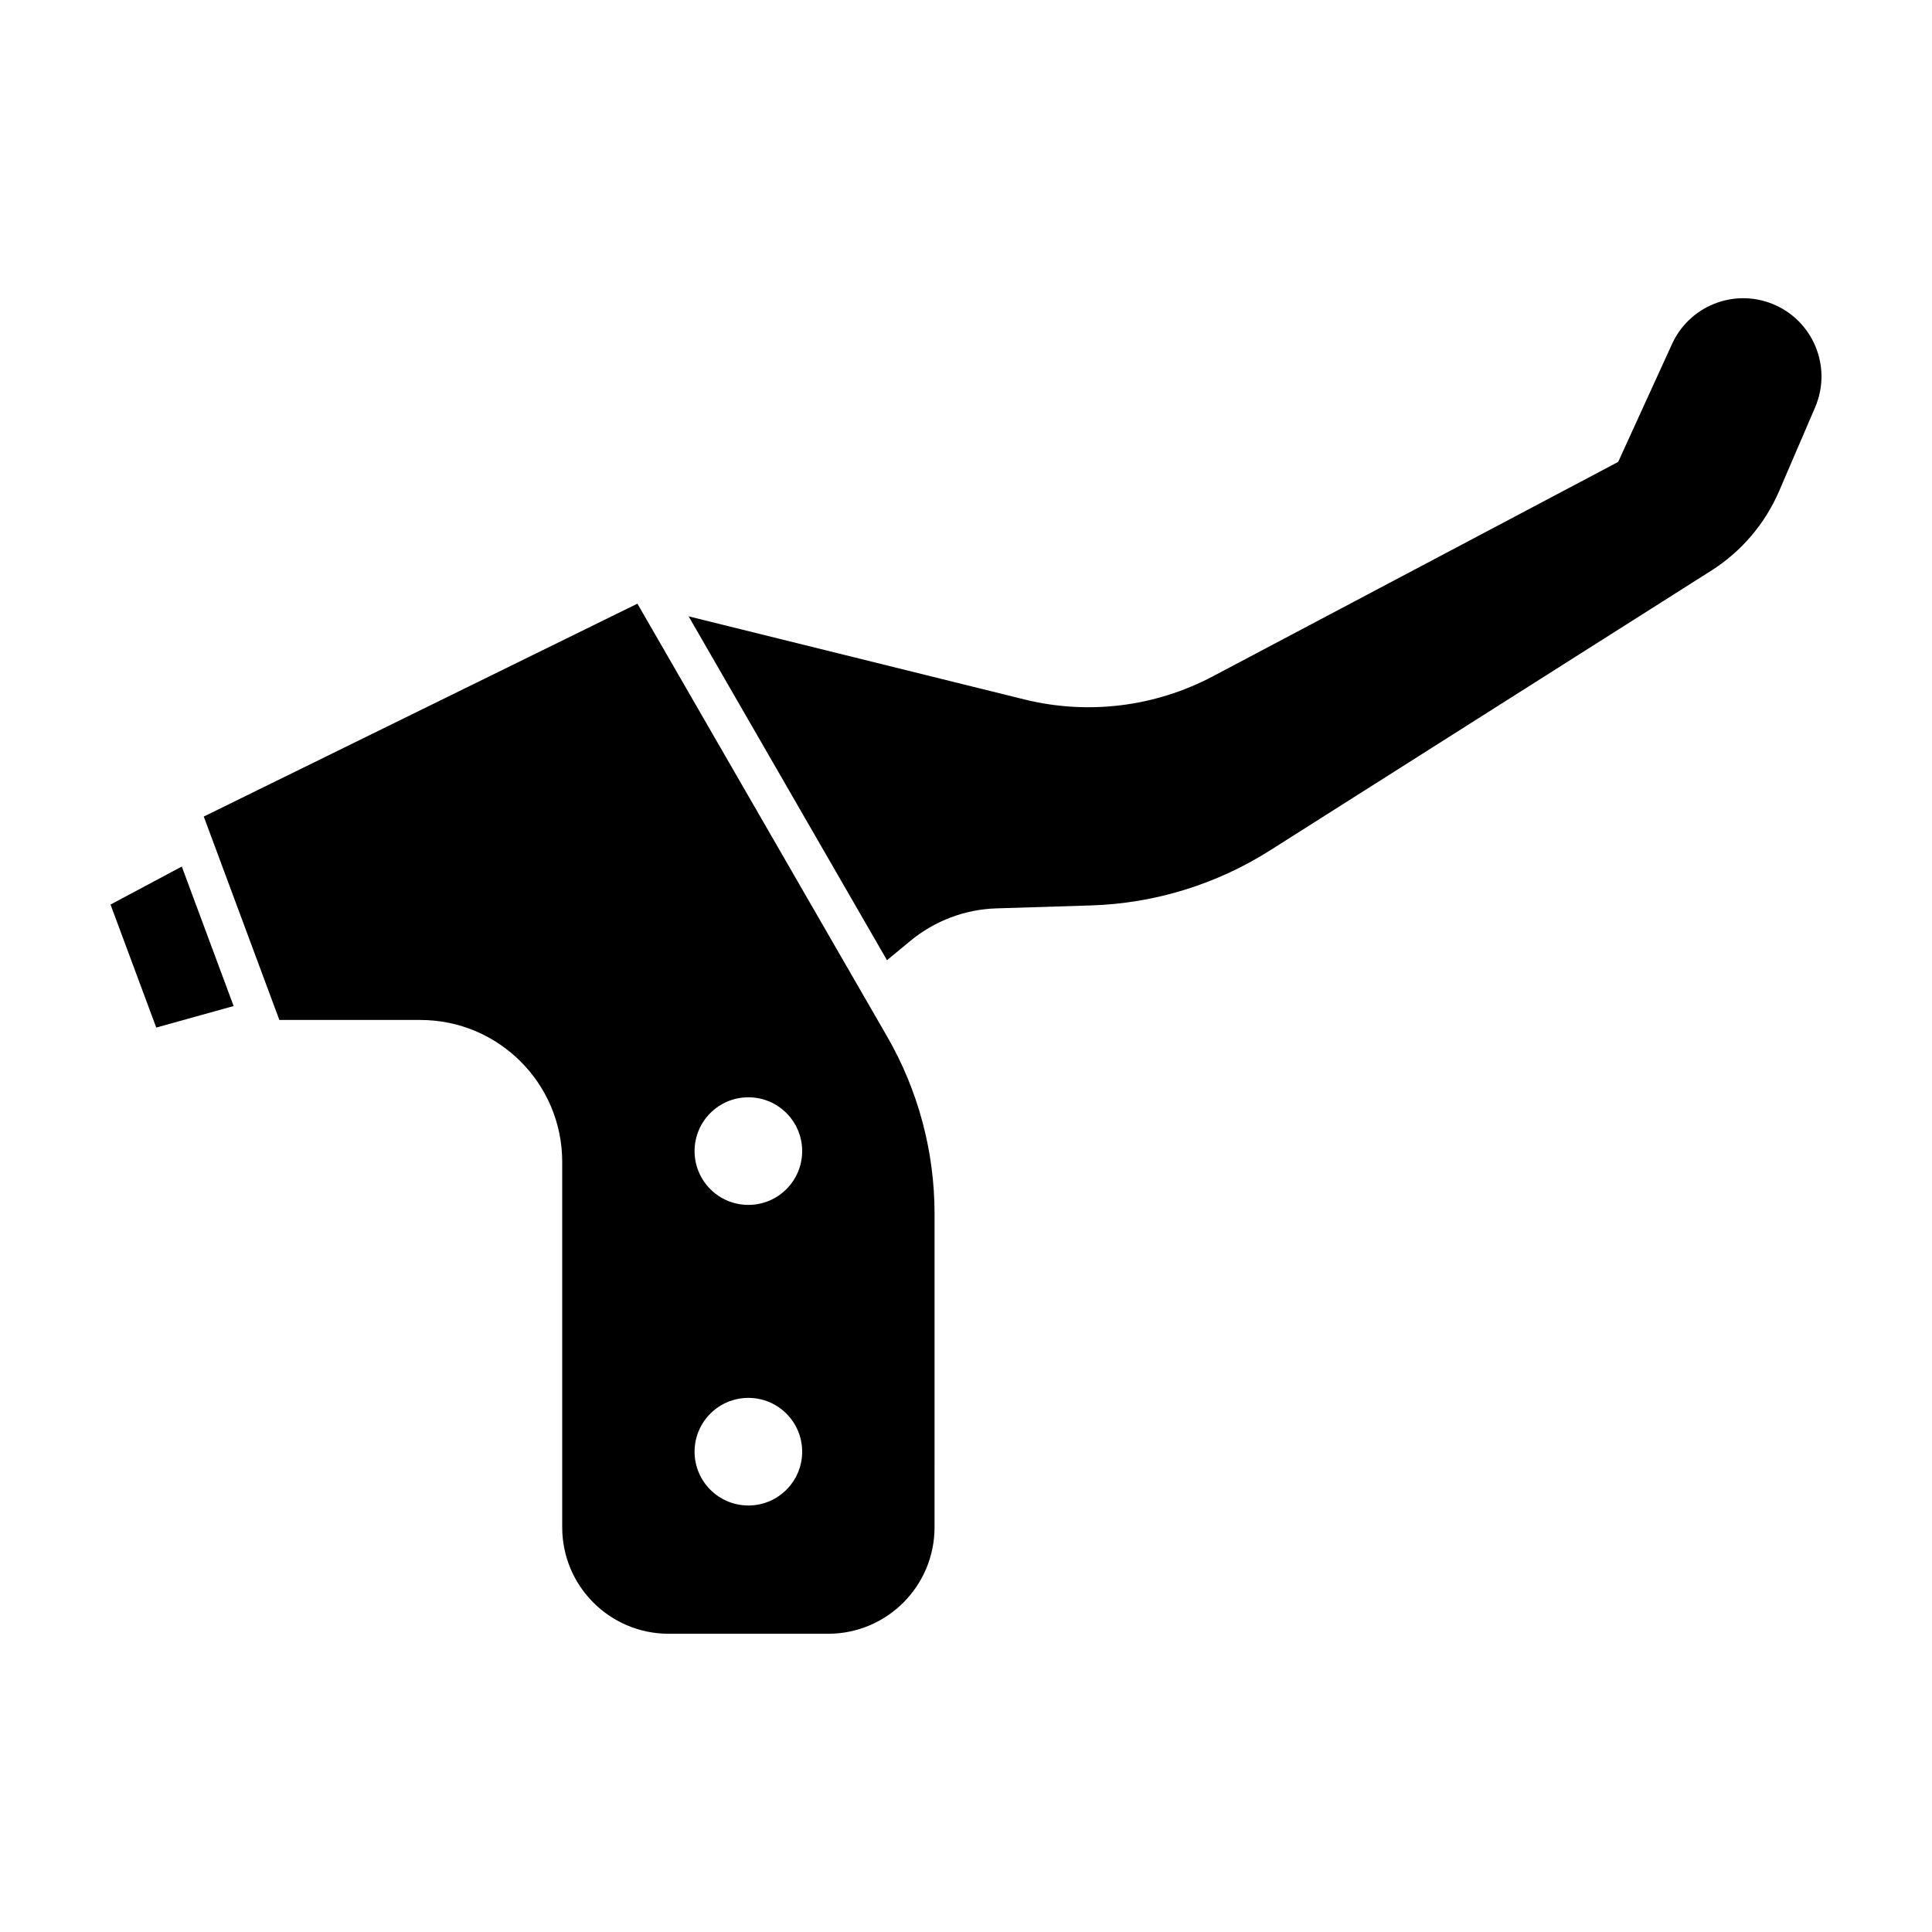
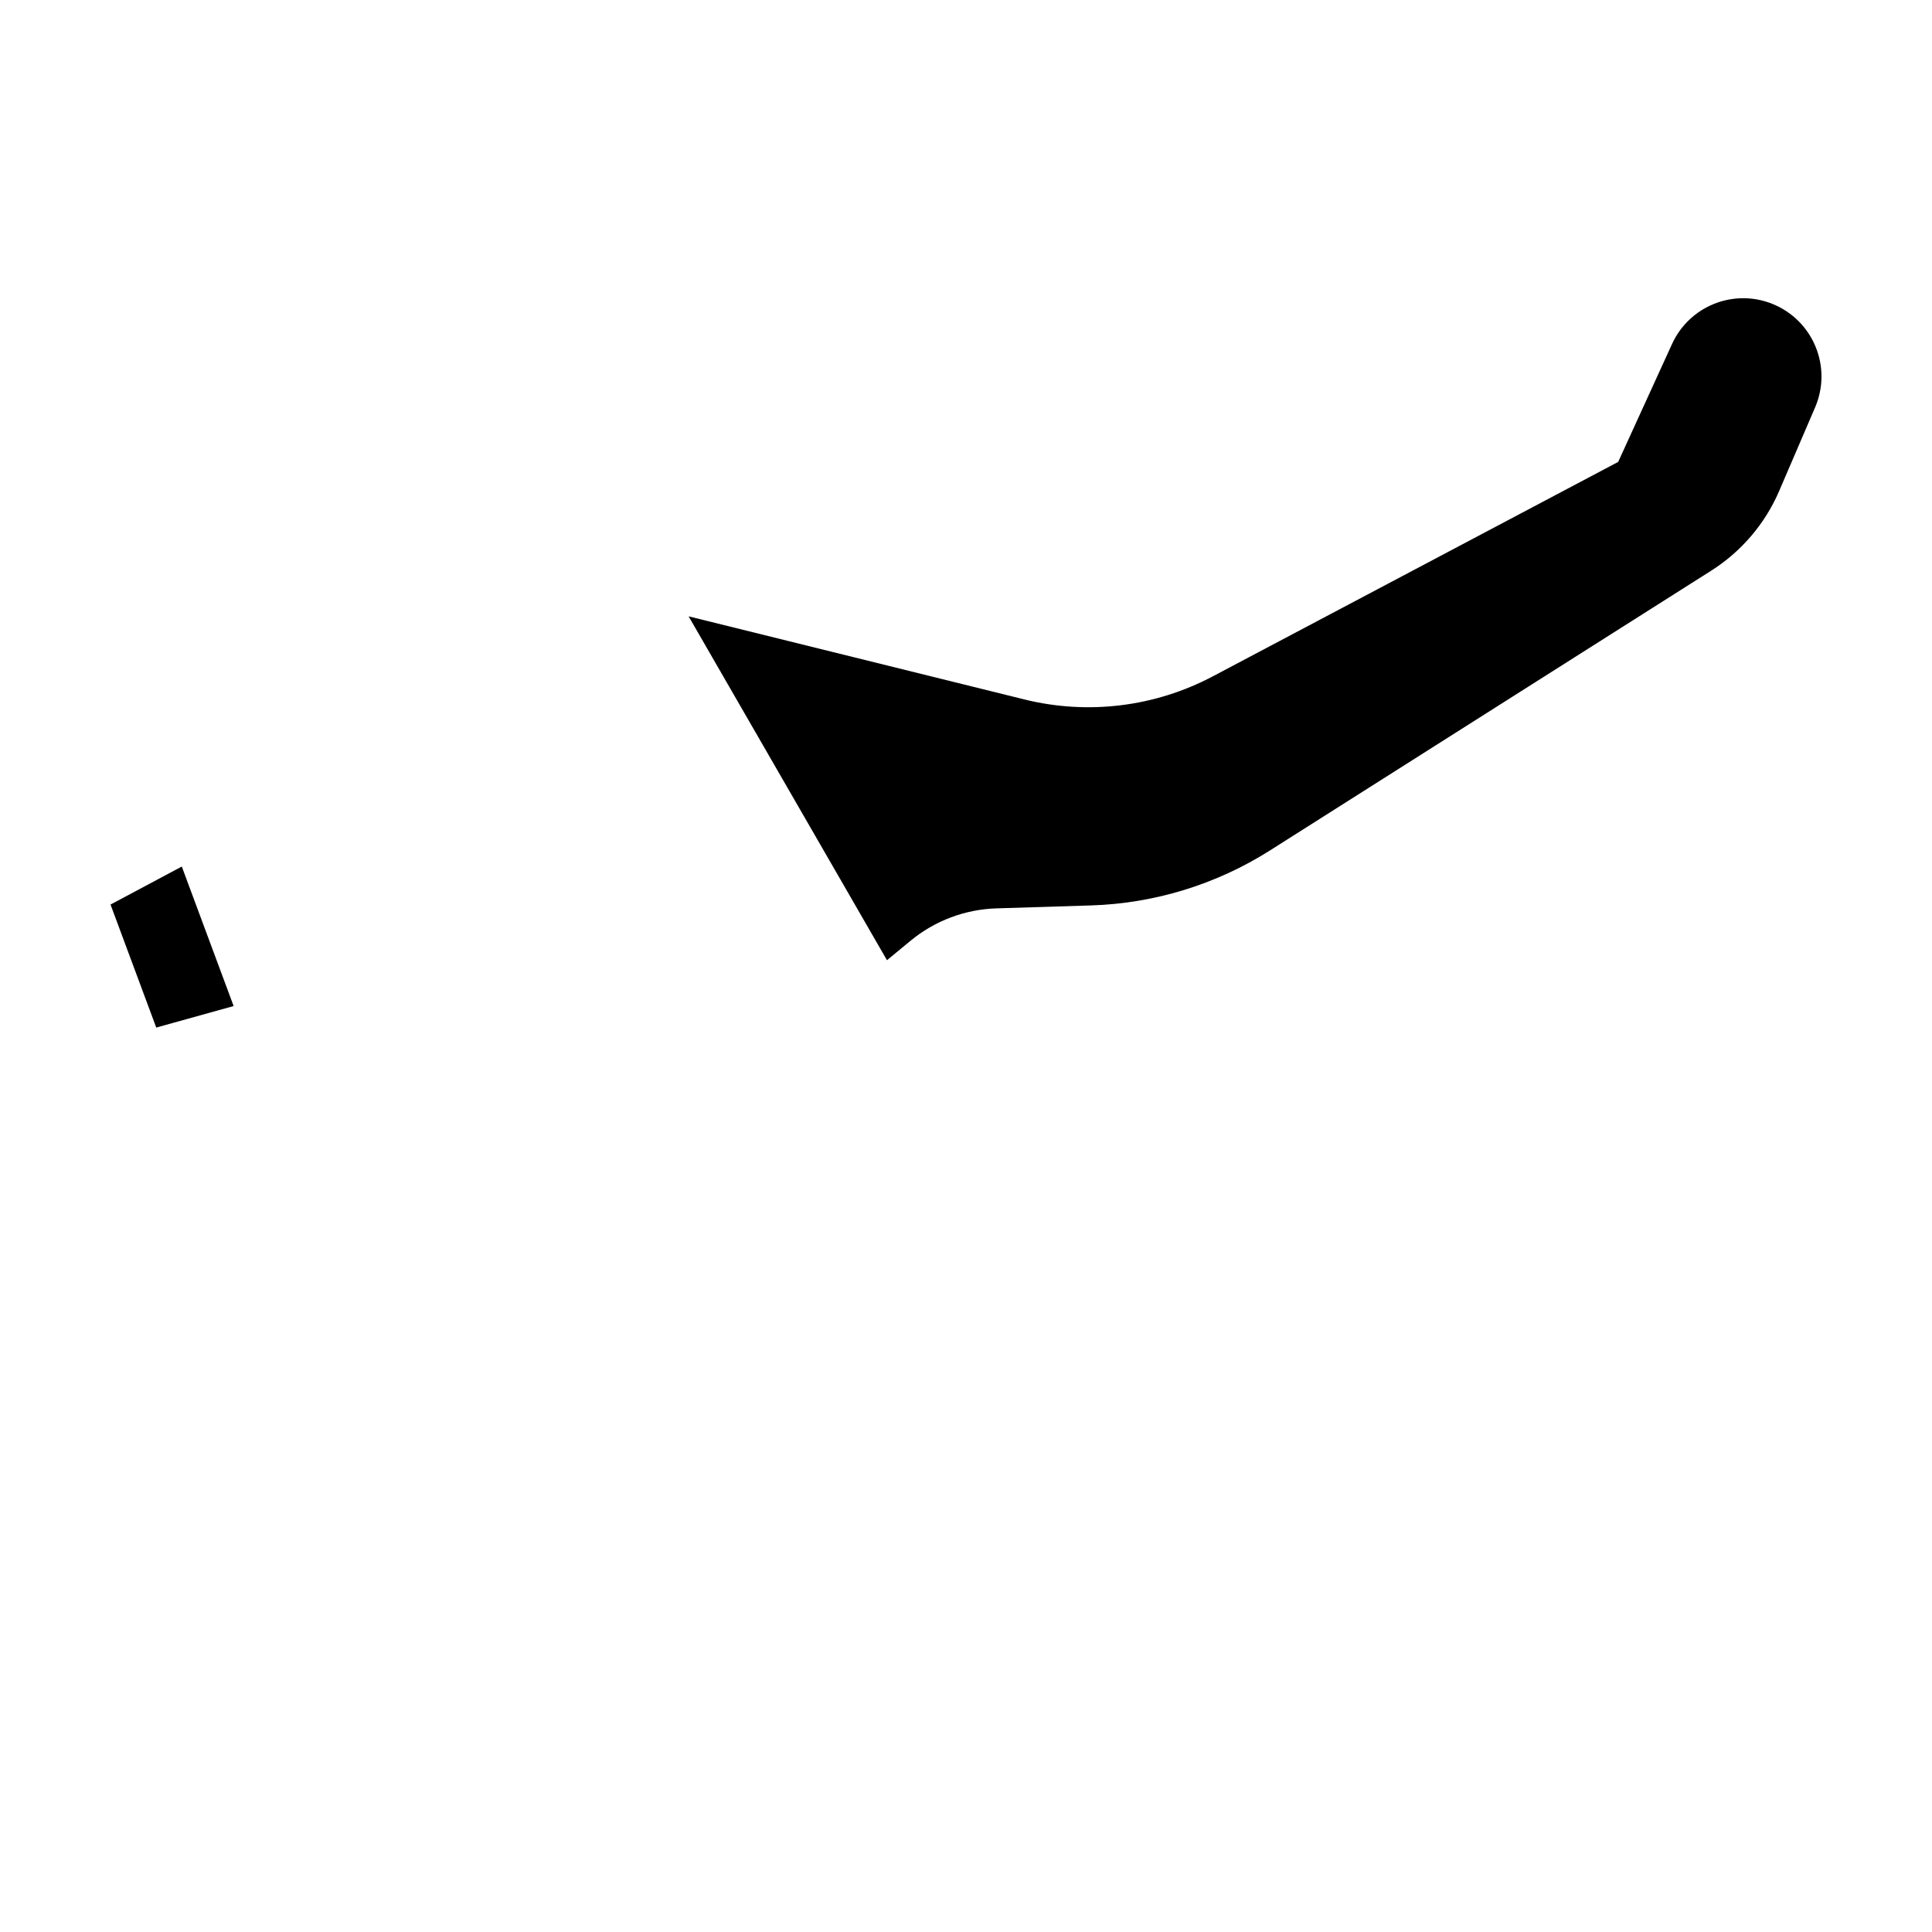
<svg xmlns="http://www.w3.org/2000/svg" fill="#000000" width="800px" height="800px" version="1.1" viewBox="144 144 512 512">
  <g>
-     <path d="m312.92 303.98-114.92 56.414 20.031 53.906h37.348c20.773 0 37.613 16.836 37.613 37.613v96.844c0 15.578 12.629 28.207 28.207 28.207h42.254c15.578 0 28.207-12.629 28.207-28.207l0.004-83.105c0-16.496-4.336-32.703-12.582-46.992zm29.406 238.99c-7.875 0-14.258-6.383-14.258-14.258s6.383-14.258 14.258-14.258 14.258 6.383 14.258 14.258c0 7.871-6.383 14.258-14.258 14.258zm0-79.66c-7.875 0-14.258-6.383-14.258-14.258s6.383-14.258 14.258-14.258 14.258 6.383 14.258 14.258-6.383 14.258-14.258 14.258z" />
    <path d="m613.65 224.51c-10.273-4.098-21.945 0.59-26.539 10.645l-14.277 31.258-107.43 56.828c-15.32 8.105-33.09 10.281-49.918 6.121l-88.992-22.023 52.566 91.129 6.231-5.148c6.43-5.309 14.438-8.332 22.777-8.59l25.066-0.781c16.828-0.523 33.199-5.559 47.418-14.57l116.94-74.145c8-5.074 14.277-12.438 18.02-21.145l9.512-22.133c4.606-10.715-0.531-23.125-11.375-27.445z" />
    <path d="m173.29 383.71 12.117 32.605 20.508-5.703-13.738-36.969z" />
  </g>
</svg>